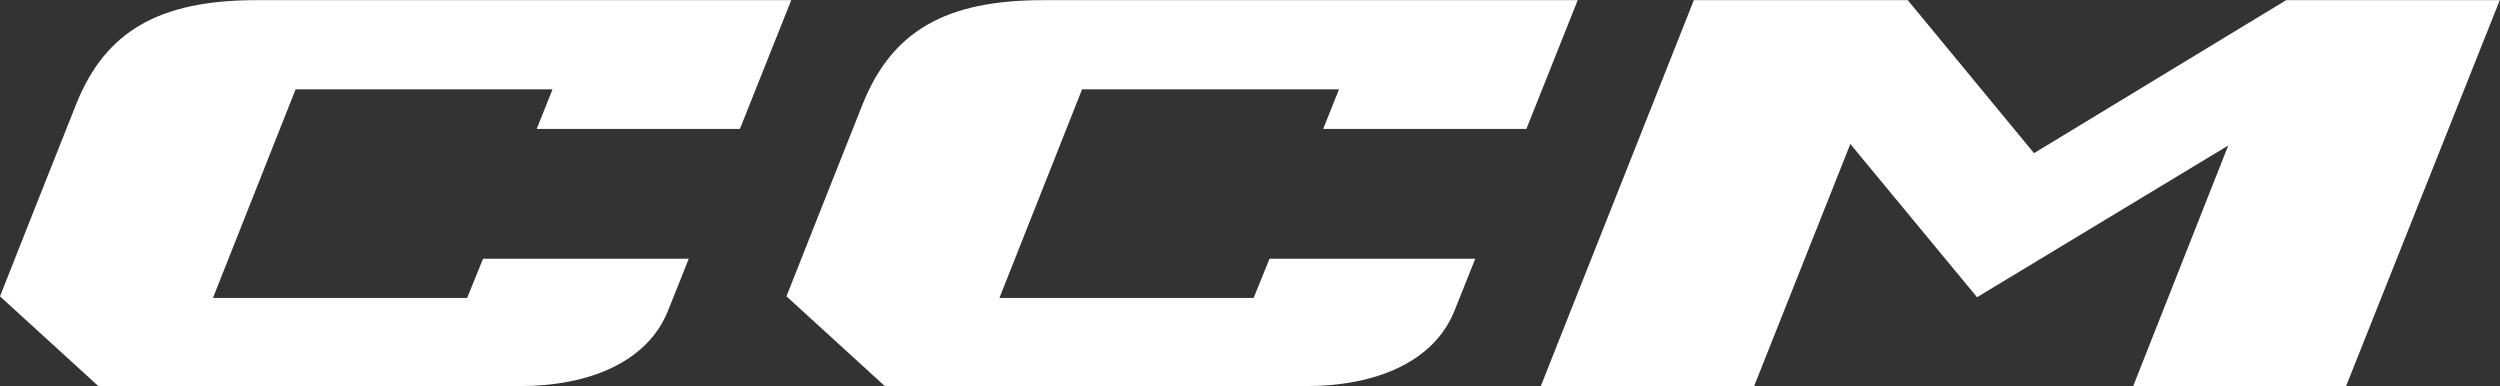
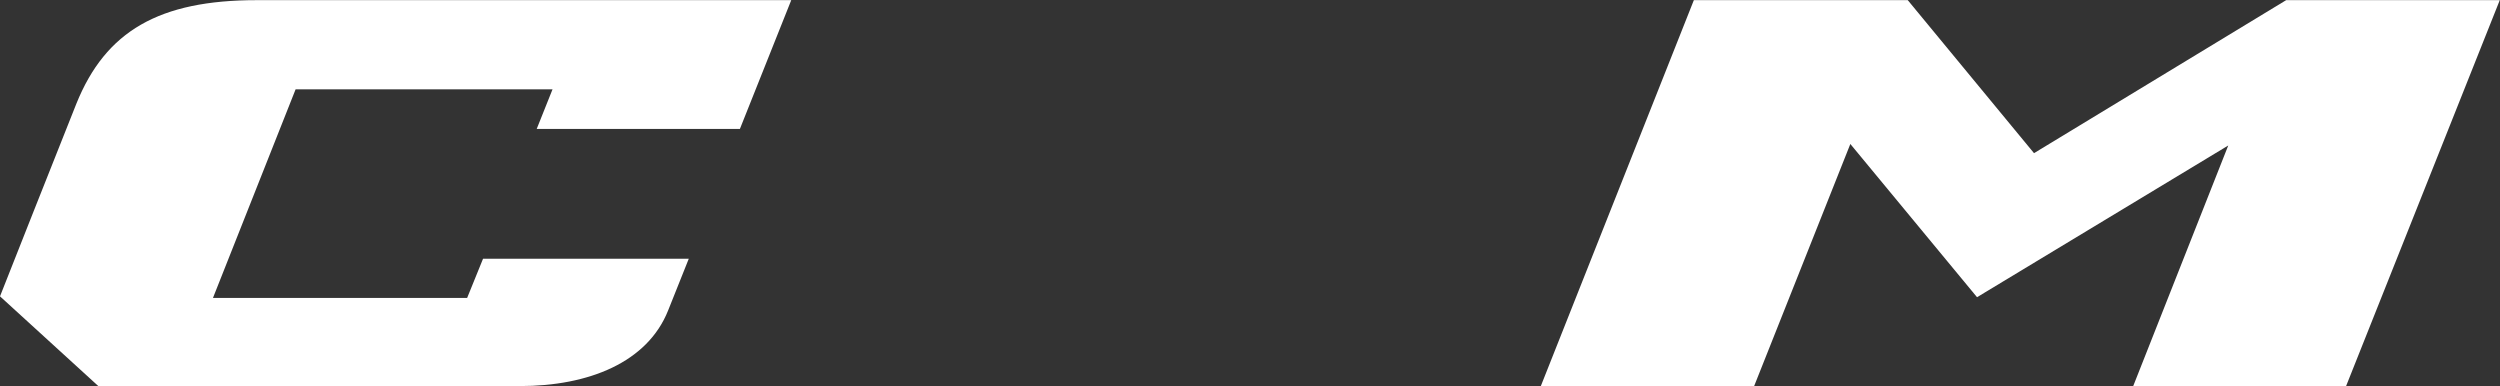
<svg xmlns="http://www.w3.org/2000/svg" version="1.1" viewBox="52.15 53.3 345.72 53.4">
  <rect x="52.15" y="53.3" width="345.72" height="53.4" fill="#333333" stroke="none" />
  <g>
    <g id="Layer_1">
      <g>
        <polygon fill="#fff" points="333.43 74.48 315.97 53.32 286.39 53.32 265.23 106.68 294.73 106.68 308.03 73.21 325.55 94.4 360.29 73.42 347.15 106.68 376.59 106.68 397.84 53.32 368.3 53.32 333.43 74.48" />
        <path fill="#fff" d="M116.77,94.5h-35.17l11.43-28.85h35.53l-2.19,5.48h28.1l7.1-17.81h-73.92c-13.47,0-20.88,4.26-24.94,14.32-1.77,4.39-10.56,26.64-10.56,26.64l13.6,12.41h58.26c9.59,0,17.68-3.3,20.53-10.45l2.86-7.16h-28.45l-2.2,5.42Z" />
-         <path fill="#fff" d="M225.53,94.5h-35.17l11.43-28.85h35.53l-2.19,5.48h28.1l7.1-17.81h-73.92c-13.47,0-20.88,4.26-24.94,14.32-1.77,4.39-10.56,26.64-10.56,26.64l13.6,12.41h58.26c9.59,0,17.68-3.3,20.53-10.45l2.86-7.16h-28.45l-2.2,5.42Z" />
      </g>
    </g>
  </g>
</svg>